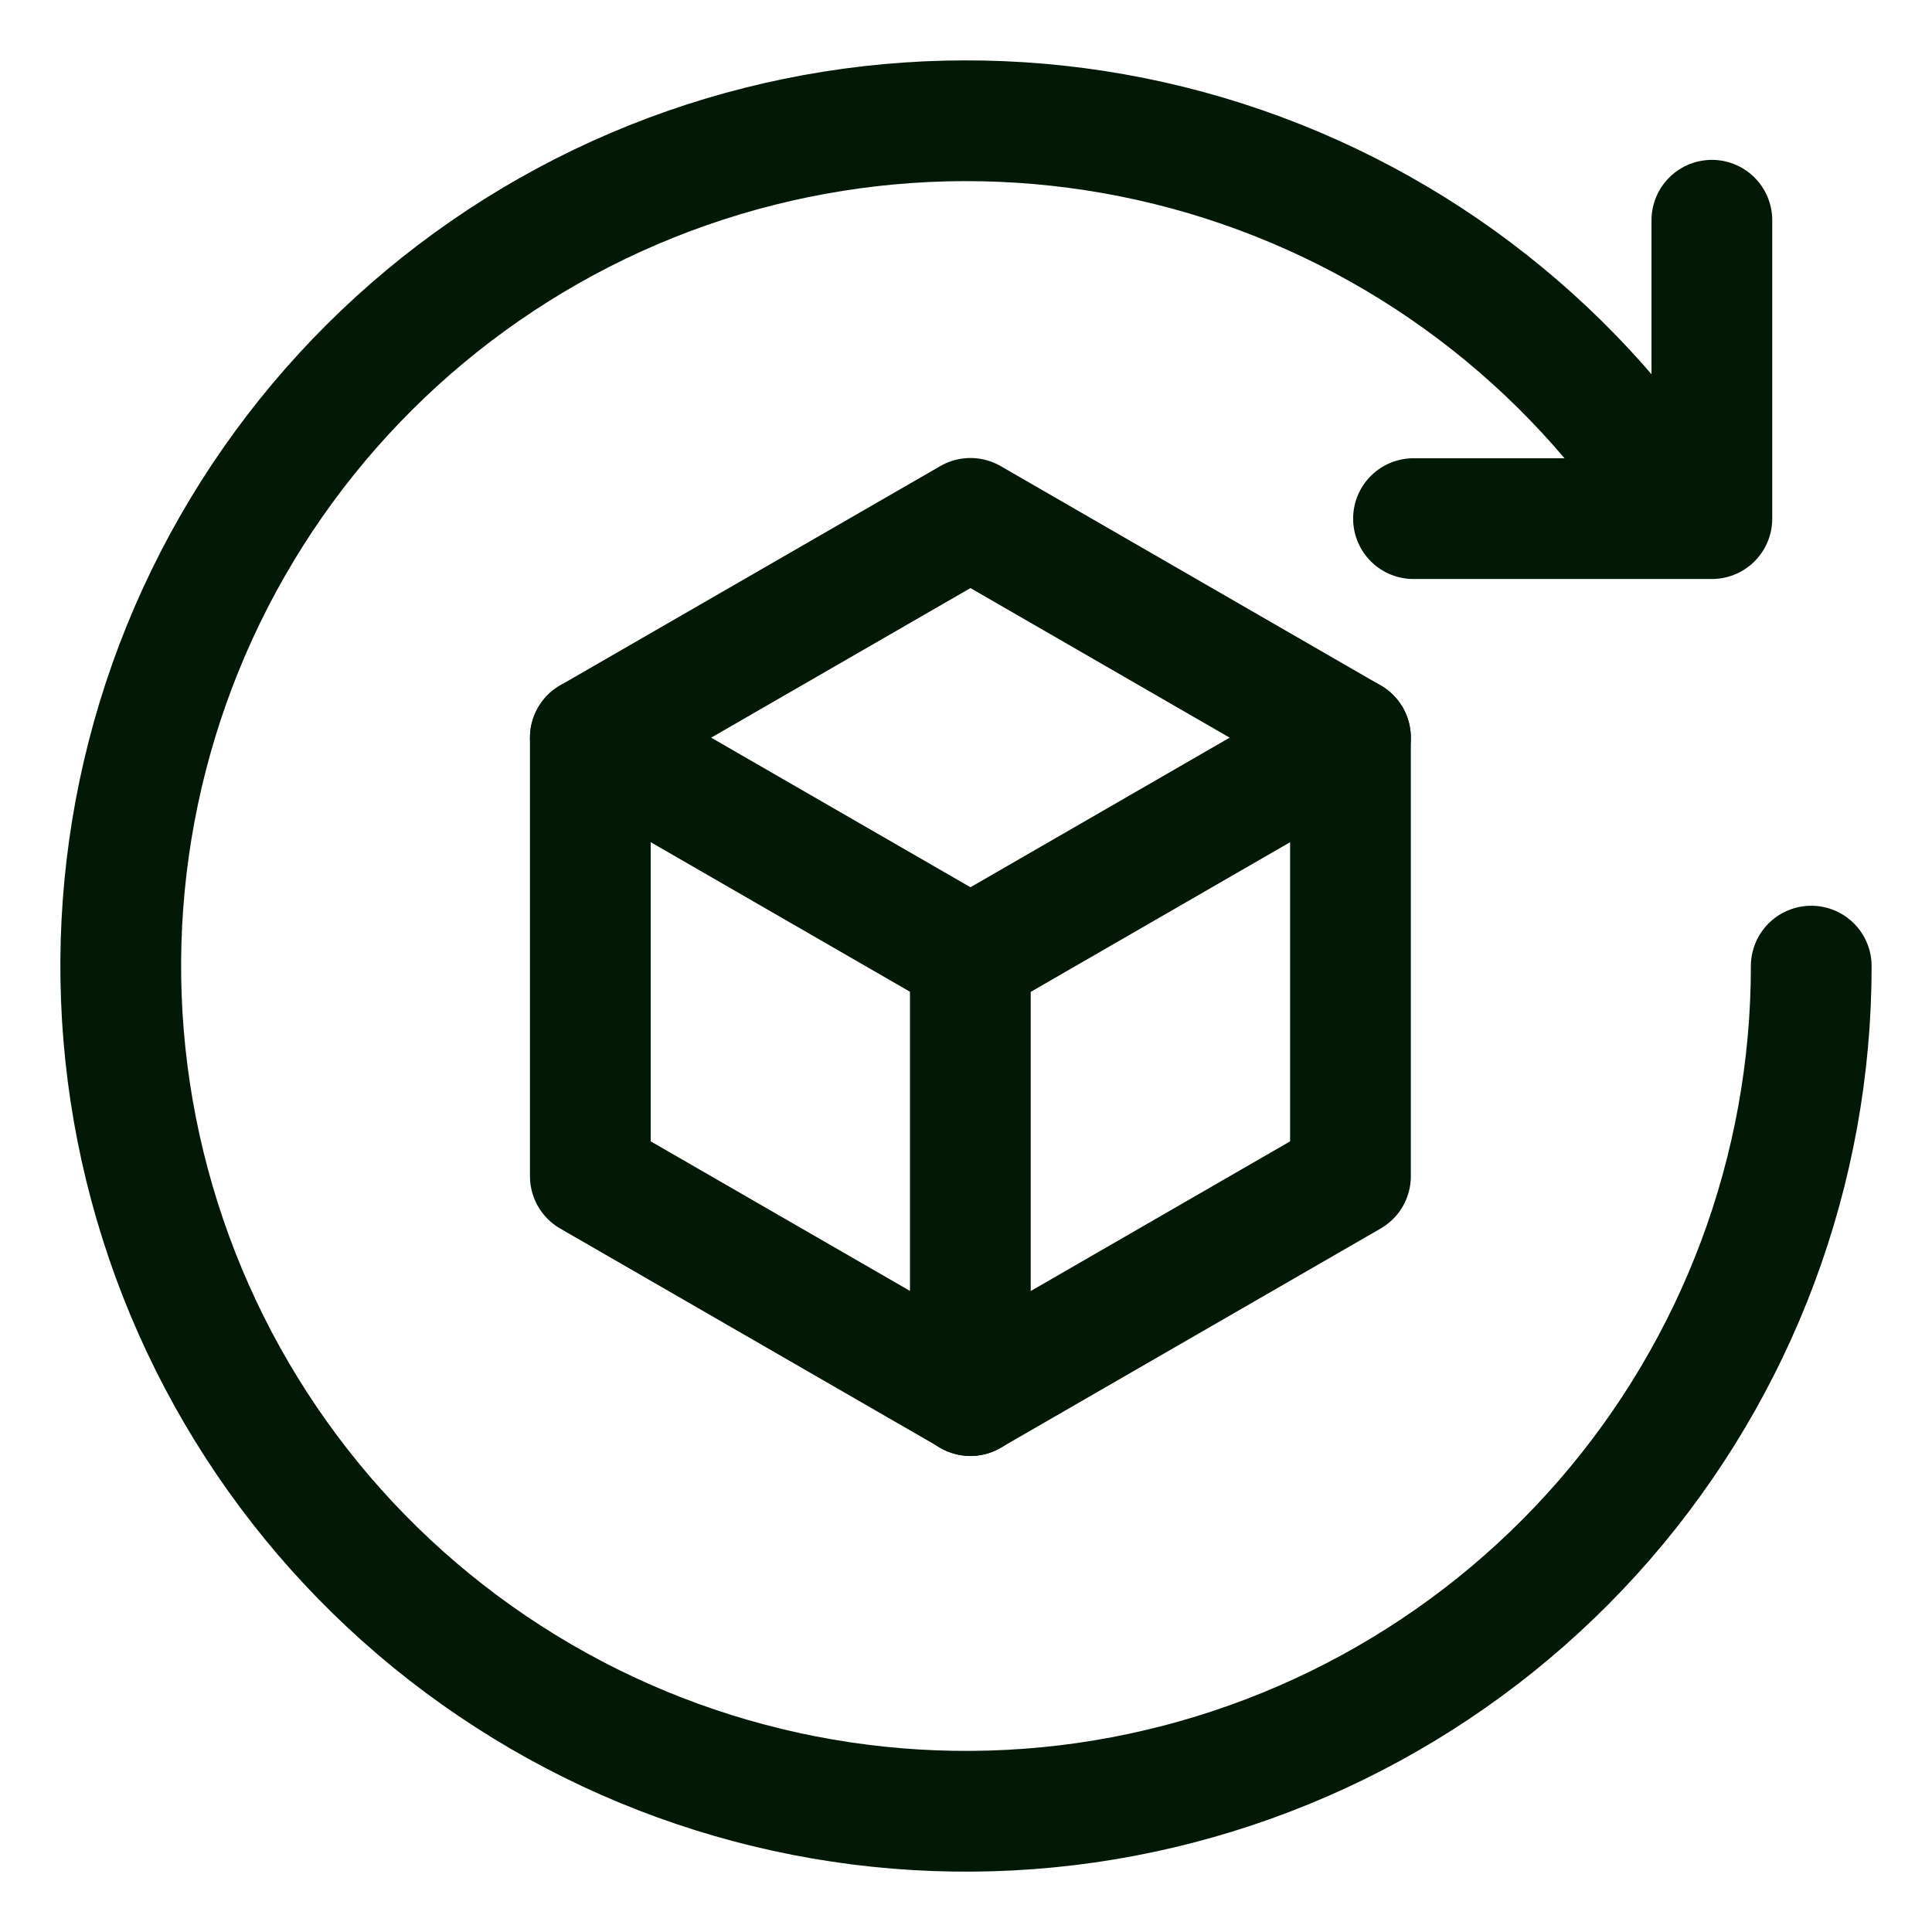
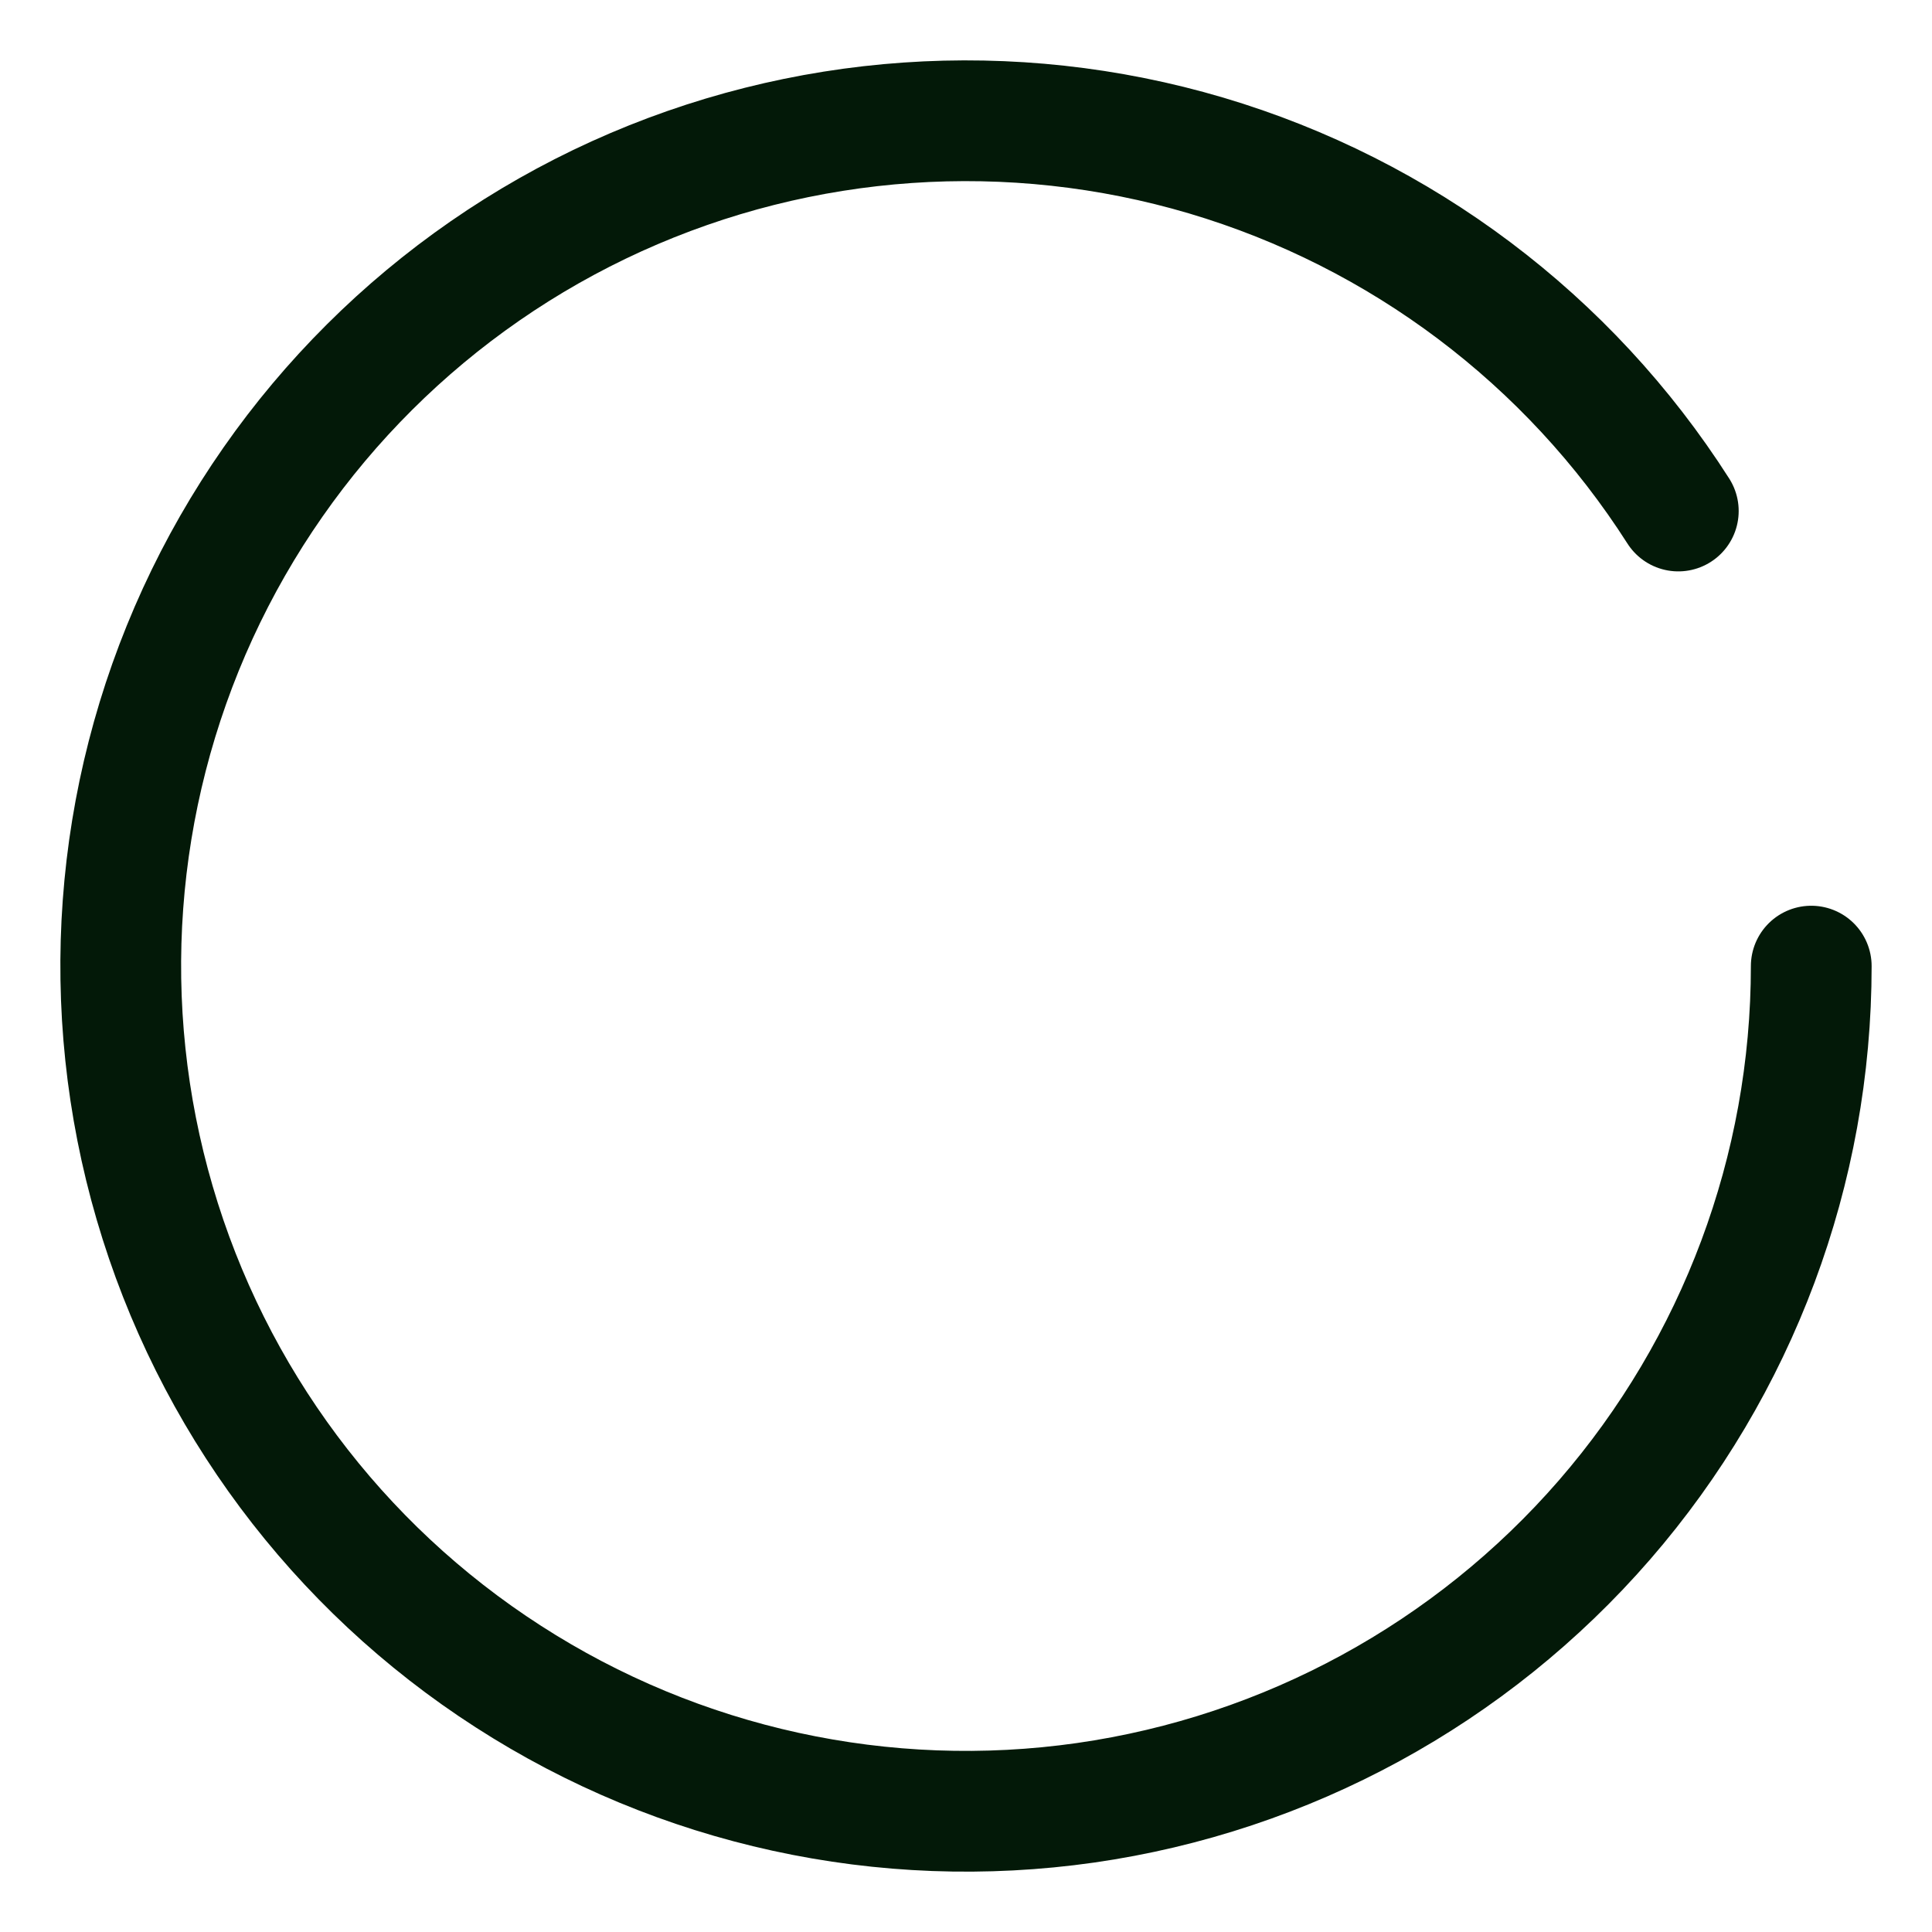
<svg xmlns="http://www.w3.org/2000/svg" width="16" height="16" viewBox="0 0 16 16" fill="none">
  <g clip-path="url(#clip0_2399_22996)">
    <path d="M15 8.001C15 9.686 14.392 11.314 13.288 12.587C12.184 13.859 10.658 14.691 8.99 14.93C7.323 15.168 5.625 14.797 4.209 13.884C2.792 12.972 1.753 11.579 1.281 9.962C0.808 8.345 0.935 6.612 1.638 5.08C2.341 3.549 3.572 2.323 5.106 1.626C6.64 0.93 8.374 0.81 9.989 1.288C11.604 1.767 12.993 2.812 13.899 4.232" stroke="#031908" stroke-linecap="round" stroke-linejoin="round" />
-     <path d="M14.177 1.824V4.295H11.706" stroke="#031908" stroke-linecap="round" stroke-linejoin="round" />
-     <path d="M4.889 6.109L8.037 7.925L11.184 6.109" stroke="#031908" stroke-linecap="round" stroke-linejoin="round" />
-     <path d="M8.036 7.926V11.558" stroke="#031908" stroke-linecap="round" stroke-linejoin="round" />
-     <path d="M11.184 9.741V6.109L8.037 4.293L4.889 6.109V9.741L8.037 11.557L11.184 9.741Z" stroke="#031908" stroke-linecap="round" stroke-linejoin="round" />
  </g>
  <defs>
    <clipPath id="clip0_2399_22996">
      <rect width="16" height="16" fill="white" />
    </clipPath>
  </defs>
</svg>